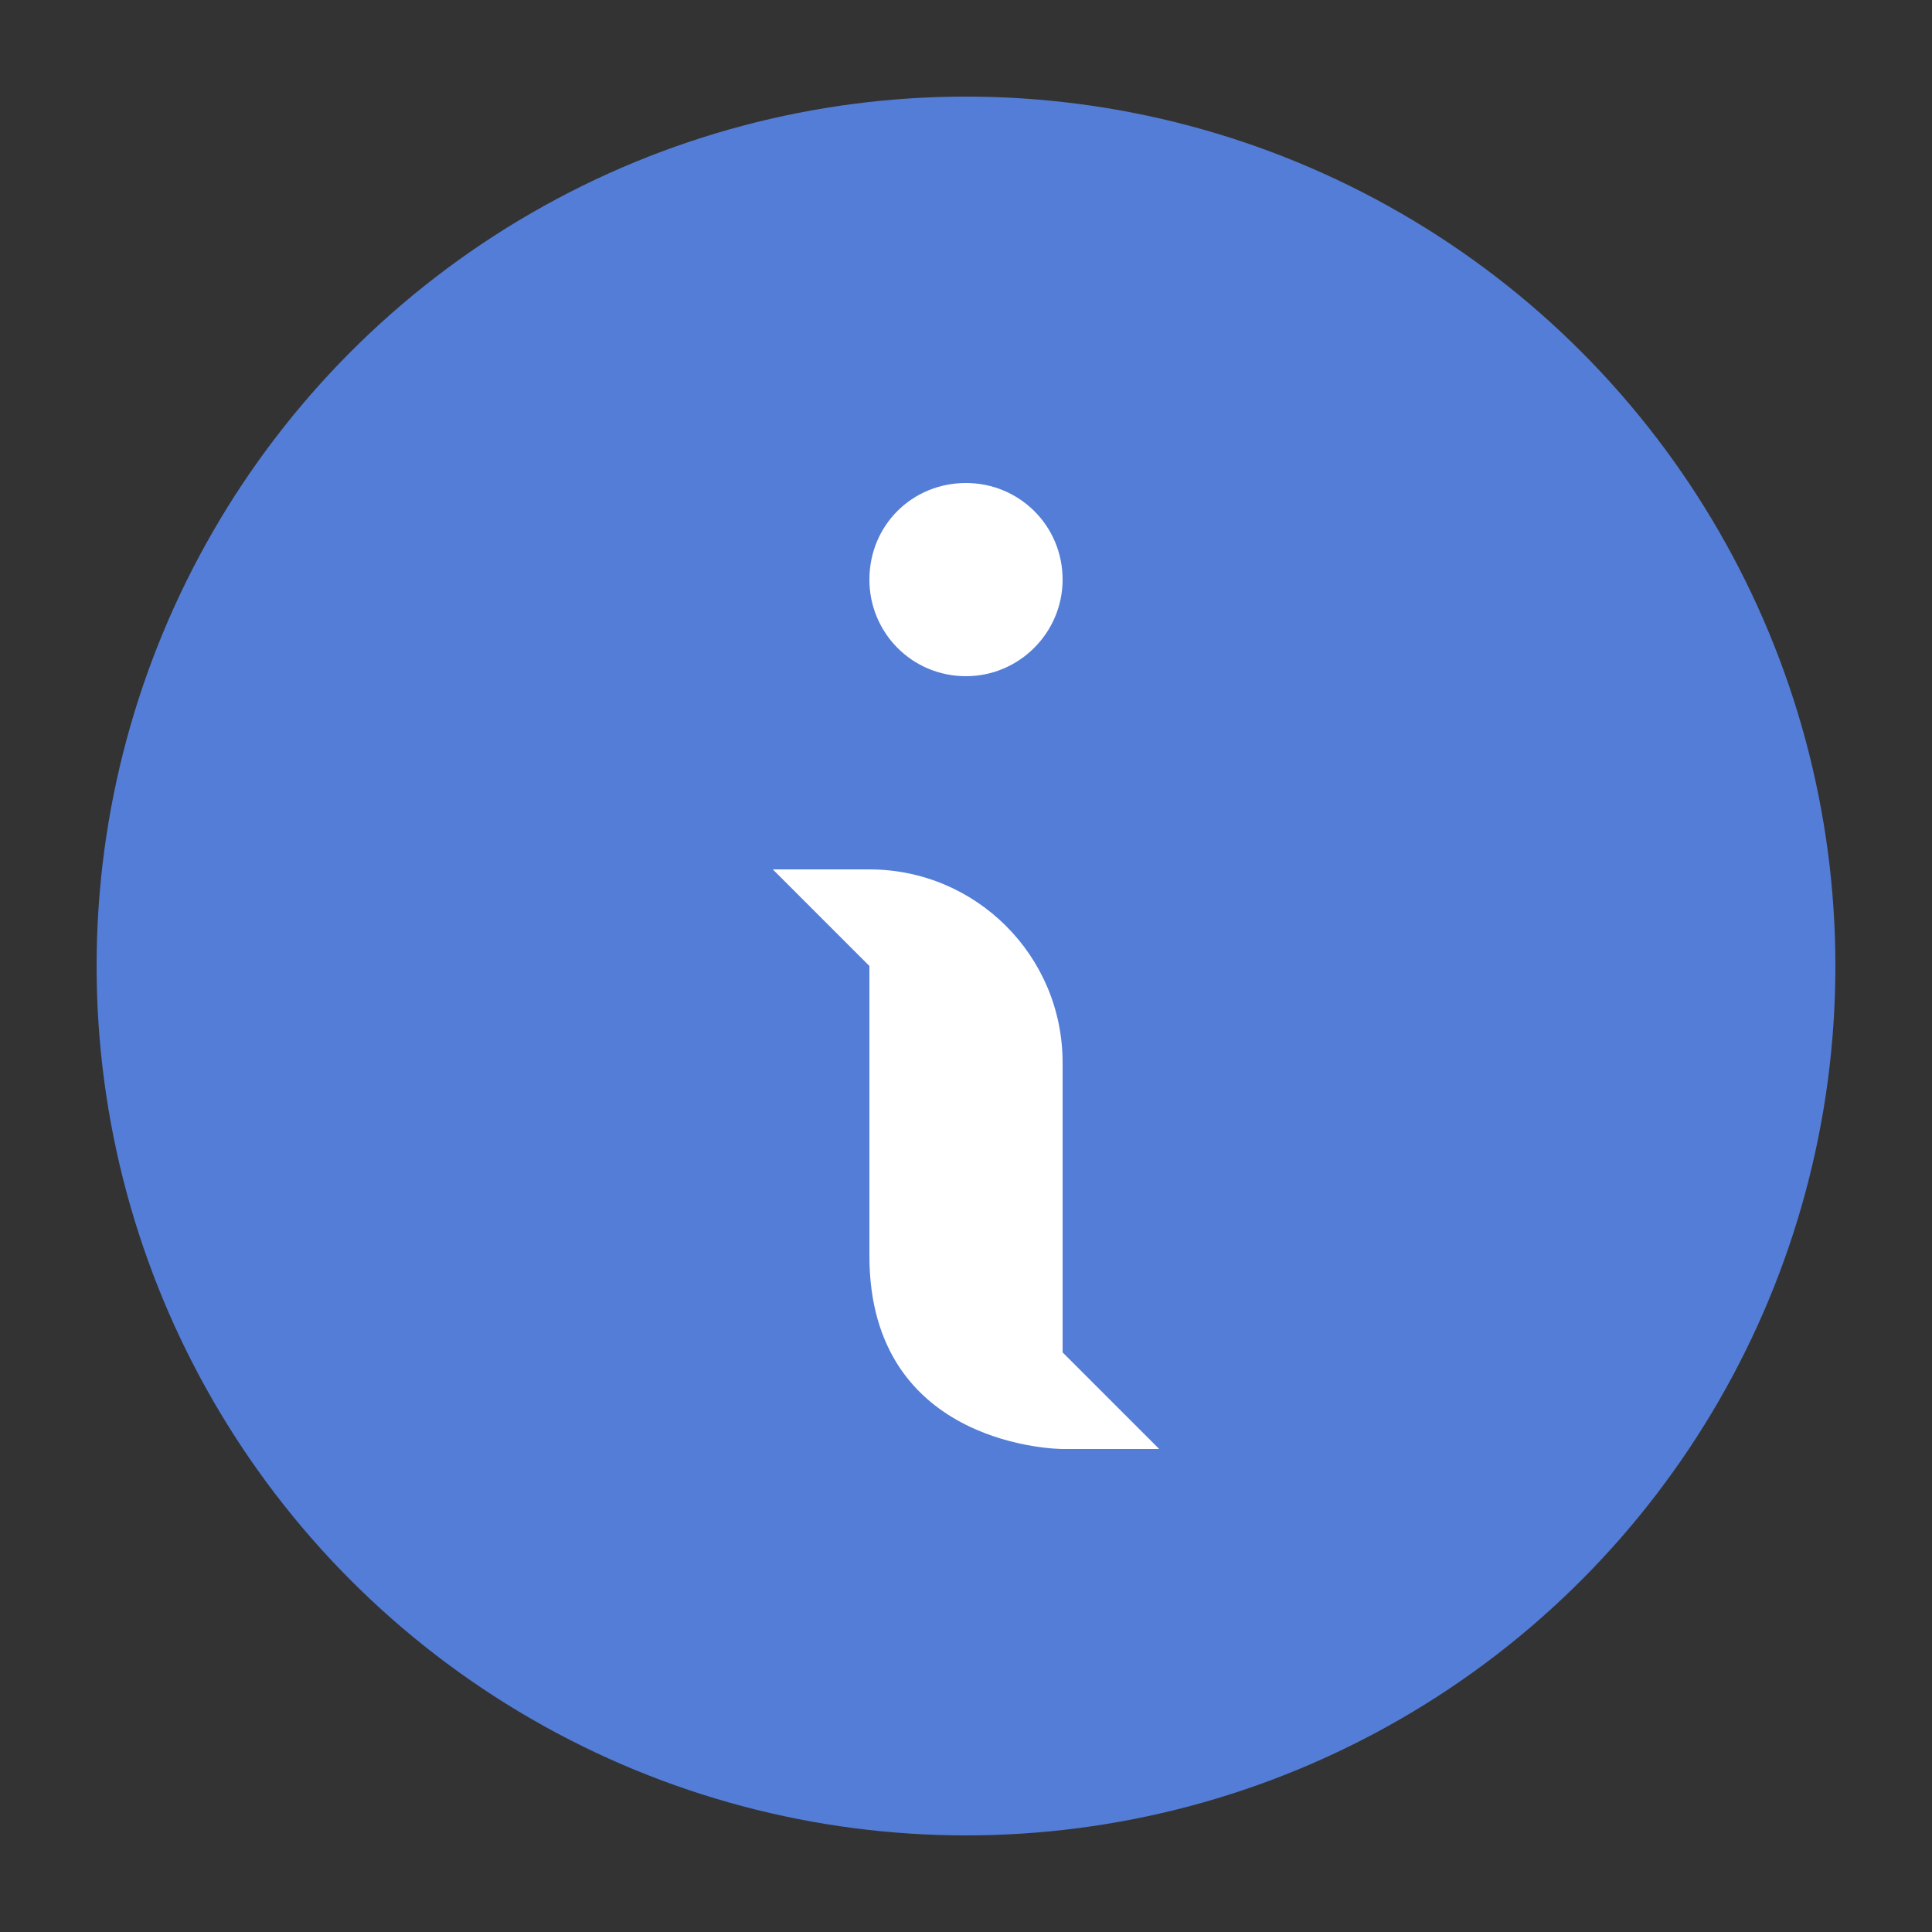
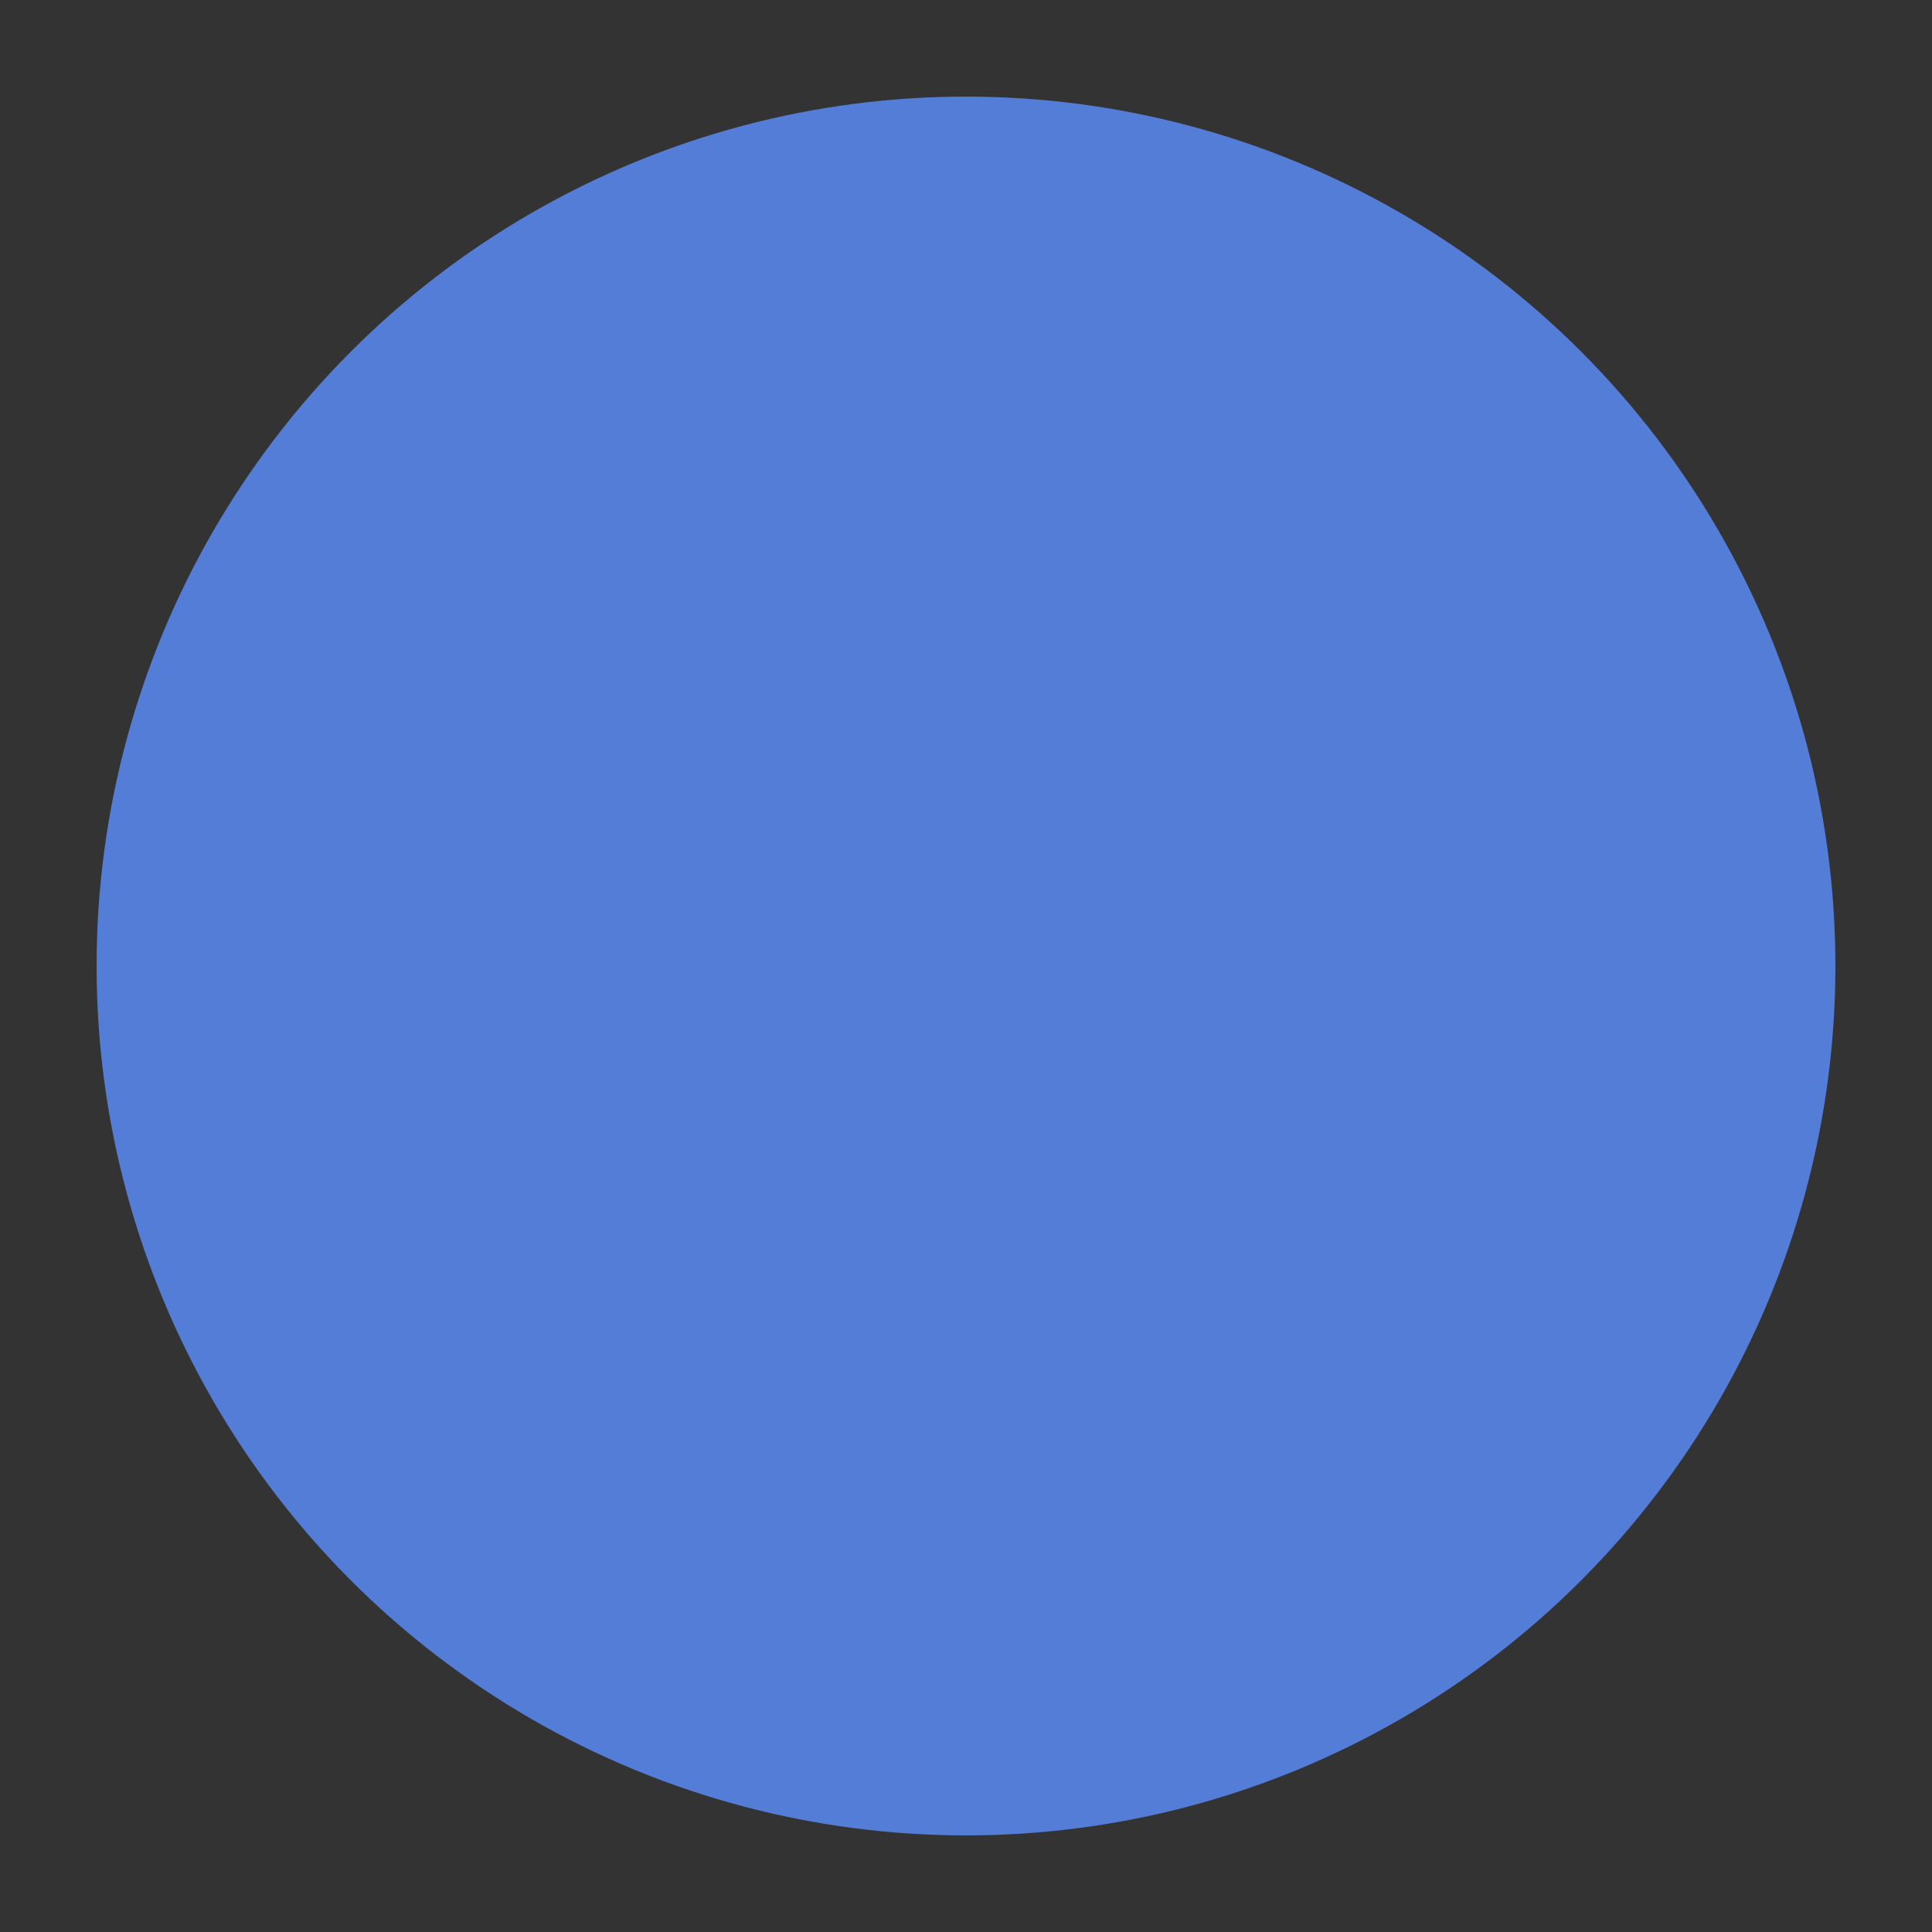
<svg xmlns="http://www.w3.org/2000/svg" viewBox="0 0 20 20" fill="#537DD6">
  <rect x="0" y="0" width="20" height="20" fill="#333333" stroke="none" />
  <circle cx="10" cy="10" r="9" />
-   <path d="M10 7C10.55 7 11 6.55 11 6C11 5.44 10.55 5 10 5C9.44 5 9 5.44 9 6C9 6.55 9.44 7 10 7ZM11 11C11 9.89 10.10 9 9 9H8L9 10V13C9 15 11 15 11 15H12L11 14V11Z" fill="white" />
</svg>